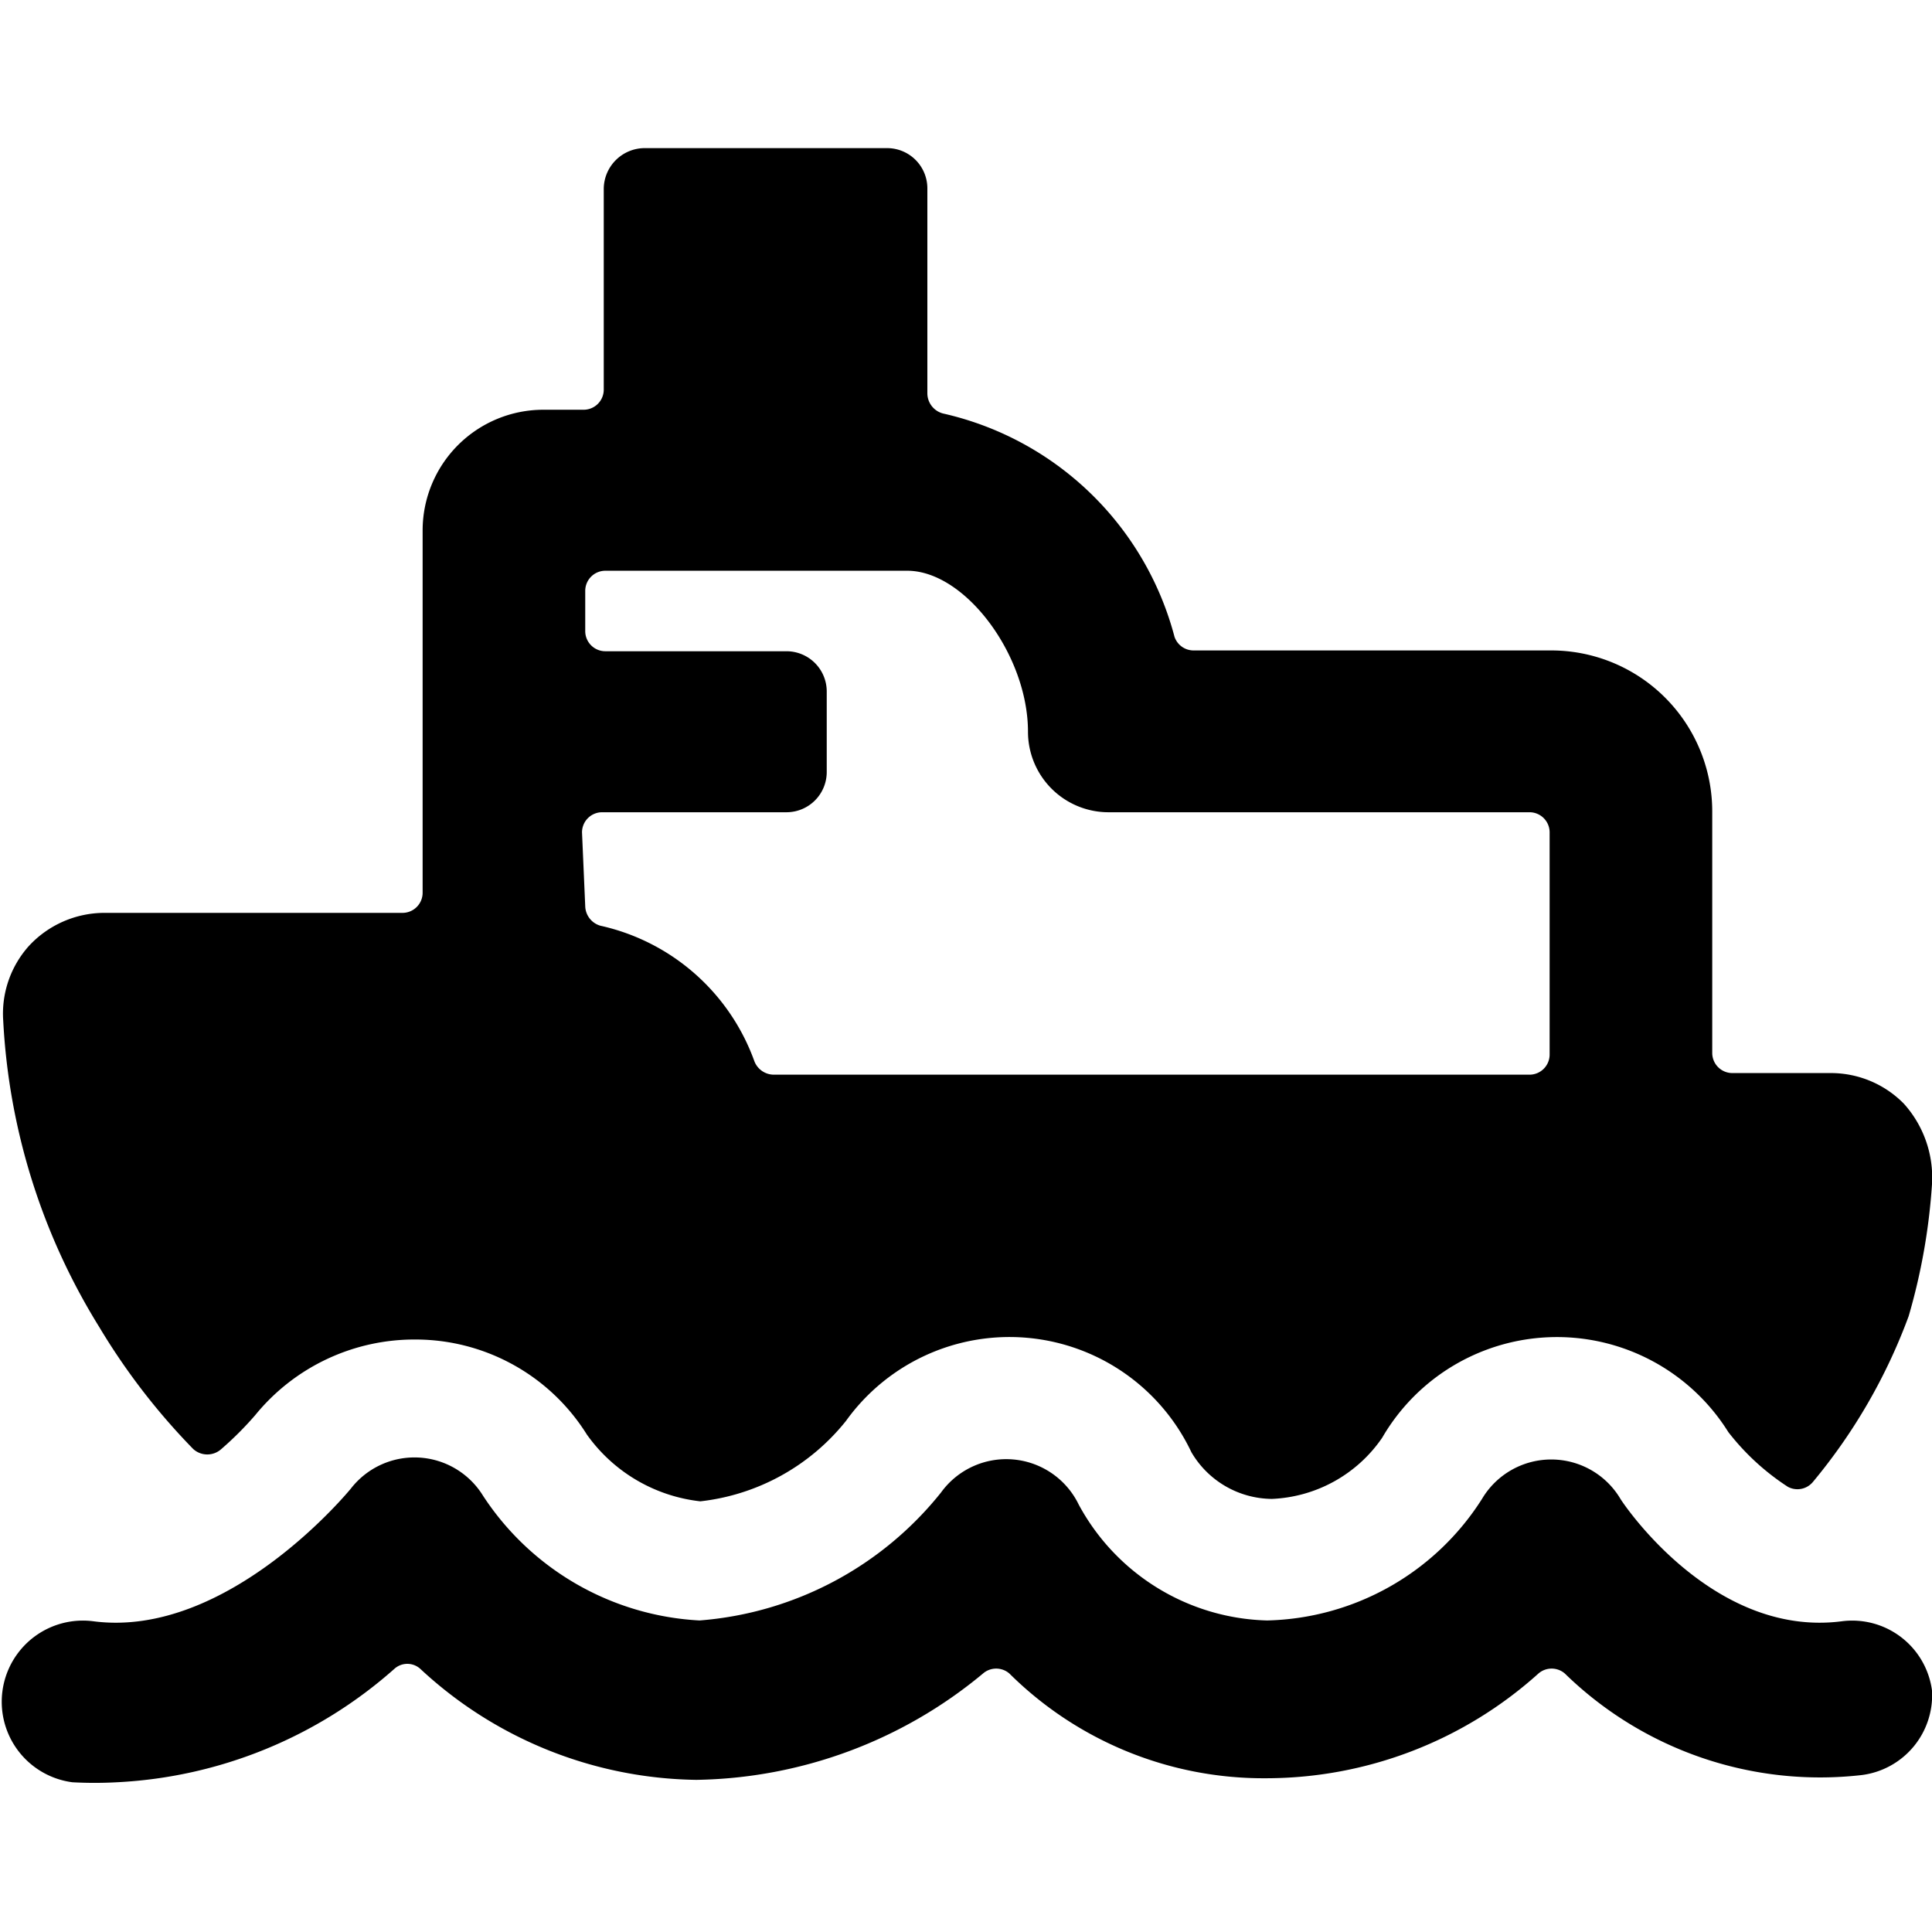
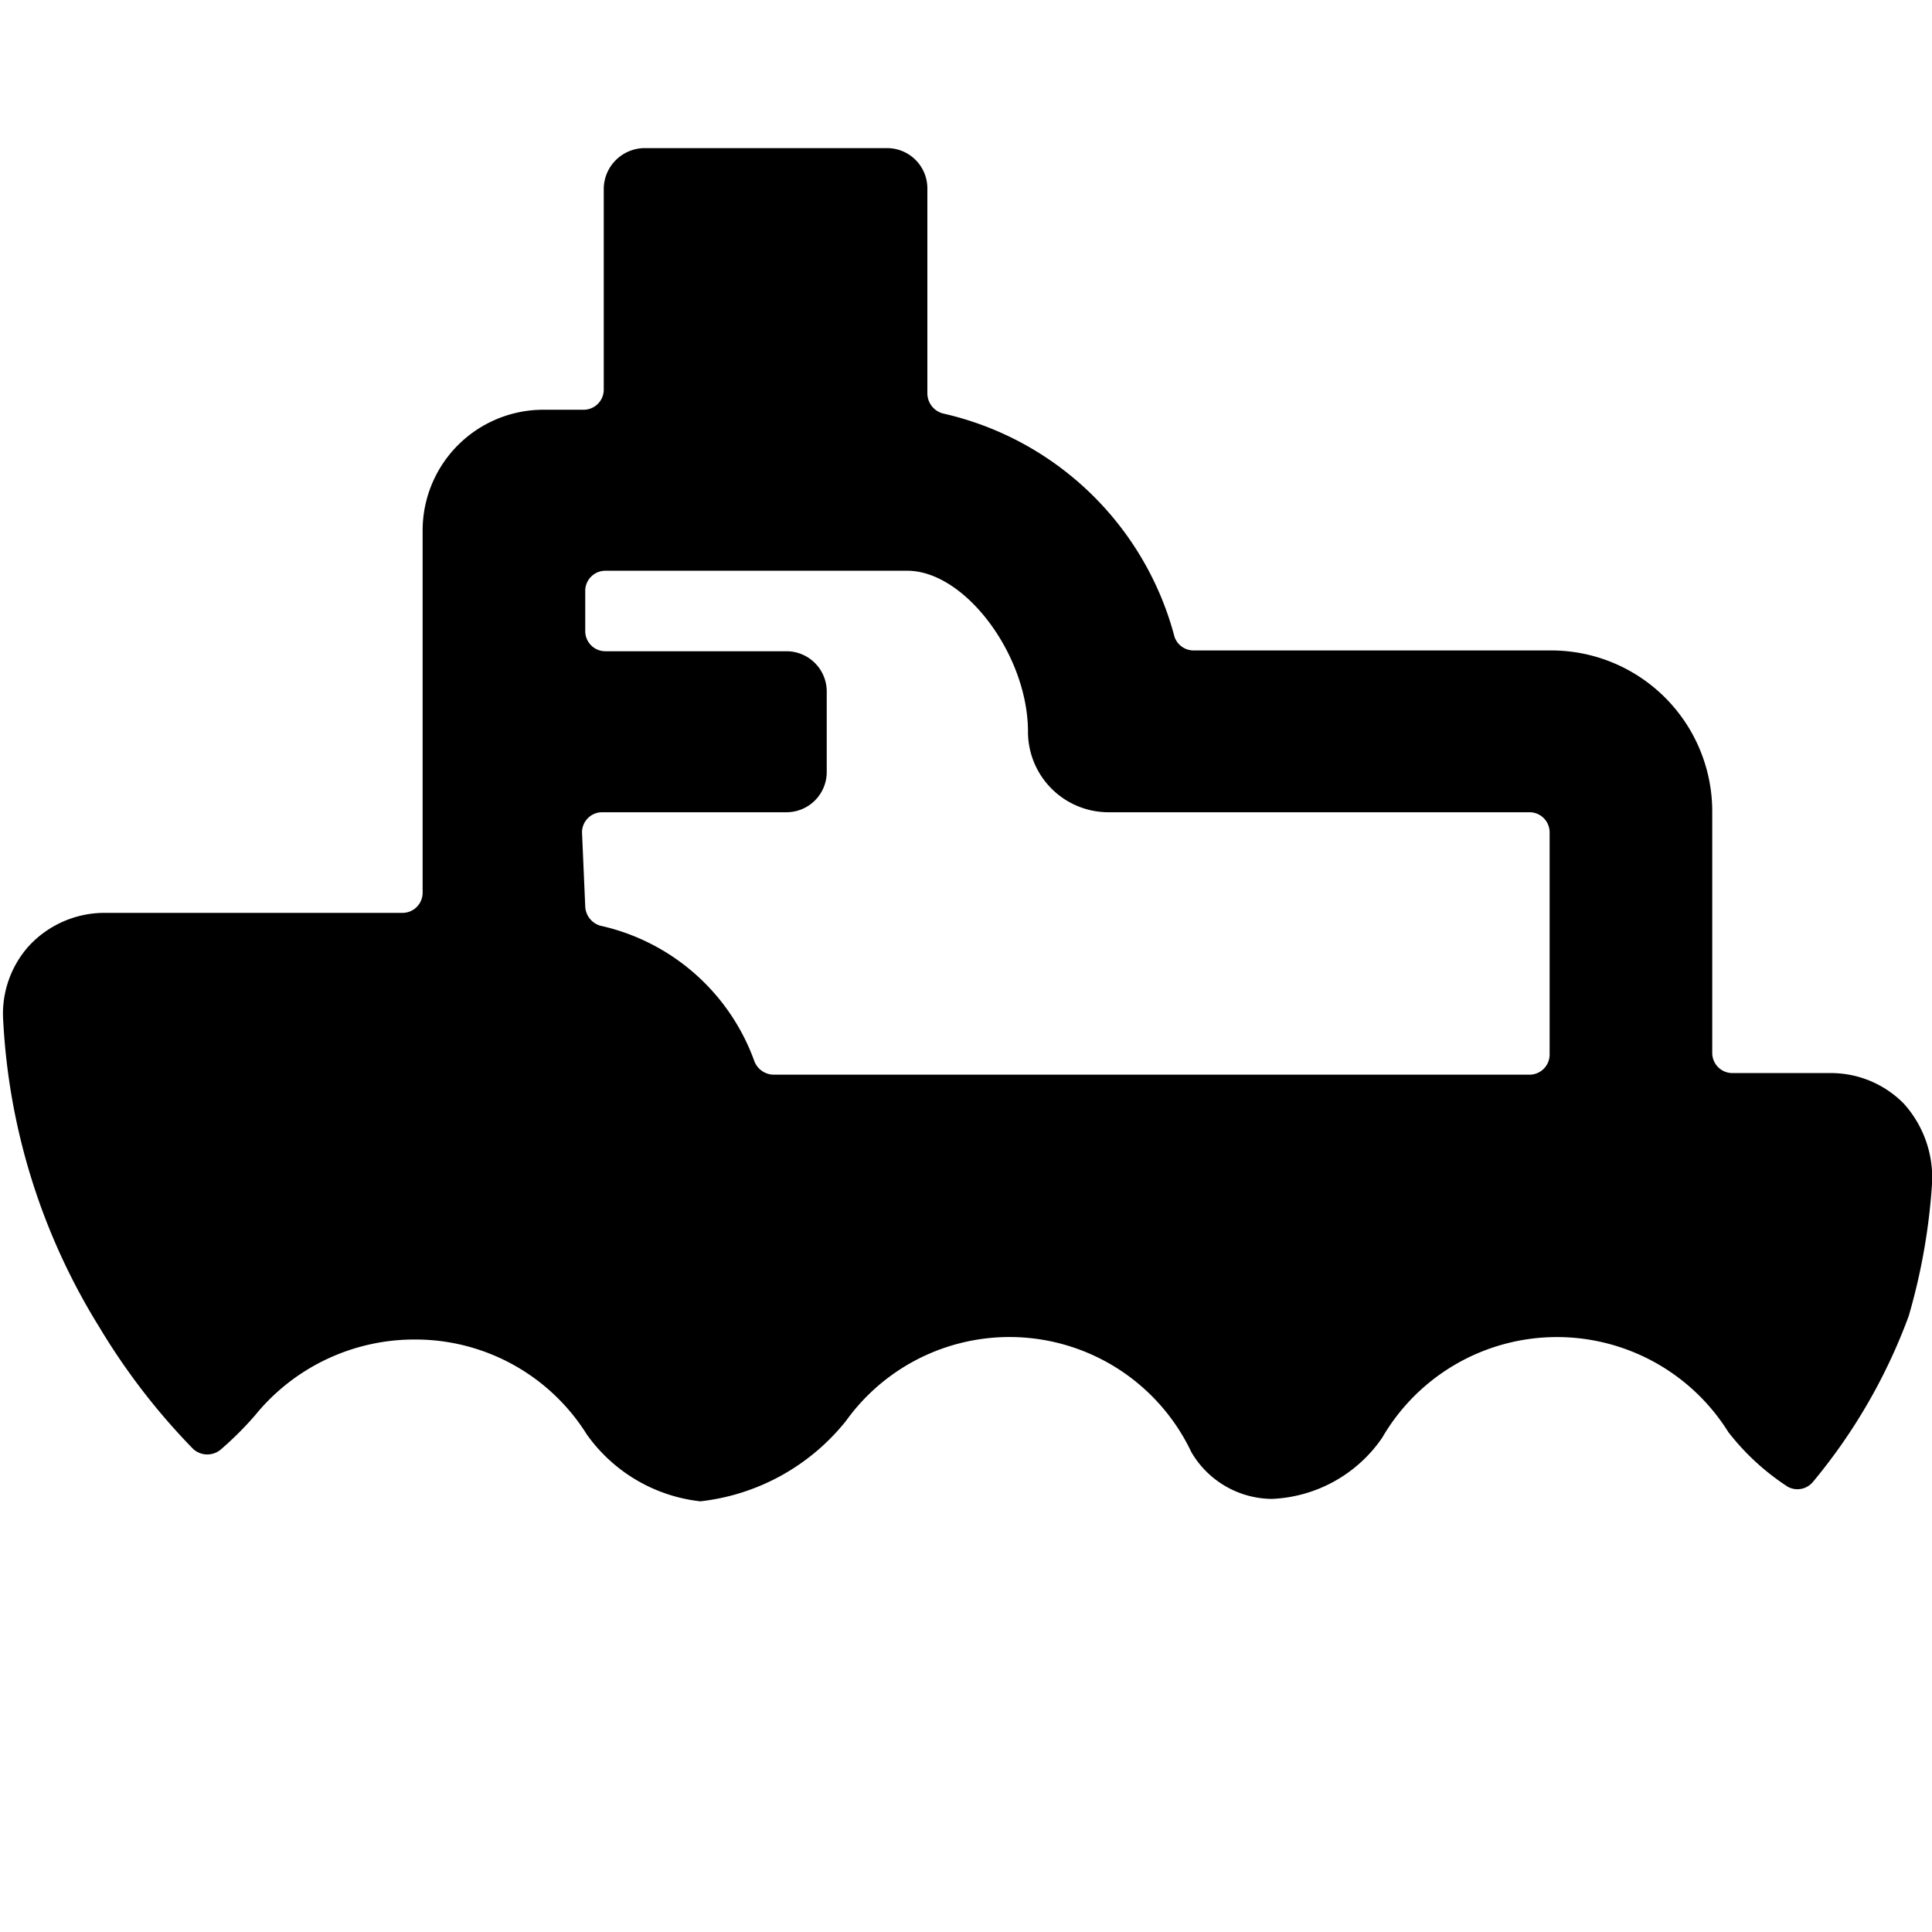
<svg xmlns="http://www.w3.org/2000/svg" viewBox="0 0 24 24">
  <g>
    <path d="M1.23 16.48A8.19 8.19 0 0 0 2.4 18a0.26 0.26 0 0 0 0.35 0 4.13 4.13 0 0 0 0.42 -0.42 2.55 2.55 0 0 1 2 -0.94 2.51 2.51 0 0 1 2.12 1.18 2 2 0 0 0 1.41 0.83 2.7 2.7 0 0 0 1.81 -1 2.5 2.5 0 0 1 4.29 0.39 1.17 1.17 0 0 0 1 0.58 1.75 1.75 0 0 0 1.37 -0.76 2.51 2.51 0 0 1 4.3 -0.07 3 3 0 0 0 0.74 0.68 0.25 0.25 0 0 0 0.31 -0.06 7 7 0 0 0 1.19 -2.06 7.62 7.62 0 0 0 0.29 -1.64 1.37 1.37 0 0 0 -0.35 -1 1.27 1.27 0 0 0 -0.9 -0.38h-1.23a0.25 0.25 0 0 1 -0.25 -0.25v-3a2 2 0 0 0 -2 -2h-4.44a0.25 0.25 0 0 1 -0.24 -0.17 3.85 3.85 0 0 0 -2.86 -2.77 0.26 0.26 0 0 1 -0.21 -0.25V2.34a0.5 0.5 0 0 0 -0.5 -0.5H8a0.51 0.51 0 0 0 -0.5 0.5v2.5a0.25 0.25 0 0 1 -0.25 0.25h-0.5a1.5 1.5 0 0 0 -1.5 1.5v4.5a0.25 0.25 0 0 1 -0.25 0.25H1.29a1.28 1.28 0 0 0 -0.93 0.41 1.26 1.26 0 0 0 -0.32 0.93 8 8 0 0 0 1.19 3.8Zm6 -6.14a0.25 0.25 0 0 1 0.25 -0.25h2.29a0.5 0.5 0 0 0 0.5 -0.5v-1a0.5 0.5 0 0 0 -0.5 -0.5H7.52a0.25 0.25 0 0 1 -0.25 -0.25v-0.5a0.25 0.25 0 0 1 0.25 -0.25h3.75c0.72 0 1.5 1.05 1.5 2a1 1 0 0 0 1 1H19a0.25 0.25 0 0 1 0.25 0.25v2.76a0.25 0.25 0 0 1 -0.25 0.25H9.61a0.26 0.26 0 0 1 -0.24 -0.17 2.64 2.64 0 0 0 -1.91 -1.68 0.26 0.26 0 0 1 -0.19 -0.24Z" fill="#000000" stroke-width="1" />
-     <path d="M24 21a1 1 0 0 0 -1.12 -0.86c-1.62 0.21 -2.74 -1.5 -2.75 -1.52a1 1 0 0 0 -1.72 0 3.25 3.25 0 0 1 -2.67 1.51 2.74 2.74 0 0 1 -2.34 -1.44 1 1 0 0 0 -1.71 -0.15 4.26 4.26 0 0 1 -3 1.59A3.43 3.43 0 0 1 6 18.58a1 1 0 0 0 -1.64 -0.09s-1.52 1.87 -3.2 1.65a1 1 0 0 0 -0.26 2 5.09 5.09 0 0 0 0.55 0 5.61 5.61 0 0 0 3.45 -1.41 0.24 0.24 0 0 1 0.32 0 5.13 5.13 0 0 0 3.43 1.38 5.7 5.7 0 0 0 3.56 -1.32 0.25 0.25 0 0 1 0.33 0 4.48 4.48 0 0 0 3.19 1.3 5.06 5.06 0 0 0 3.38 -1.3 0.25 0.25 0 0 1 0.33 0 4.54 4.54 0 0 0 3.69 1.26A1 1 0 0 0 24 21Z" fill="#000000" stroke-width="1" />
  </g>
</svg>